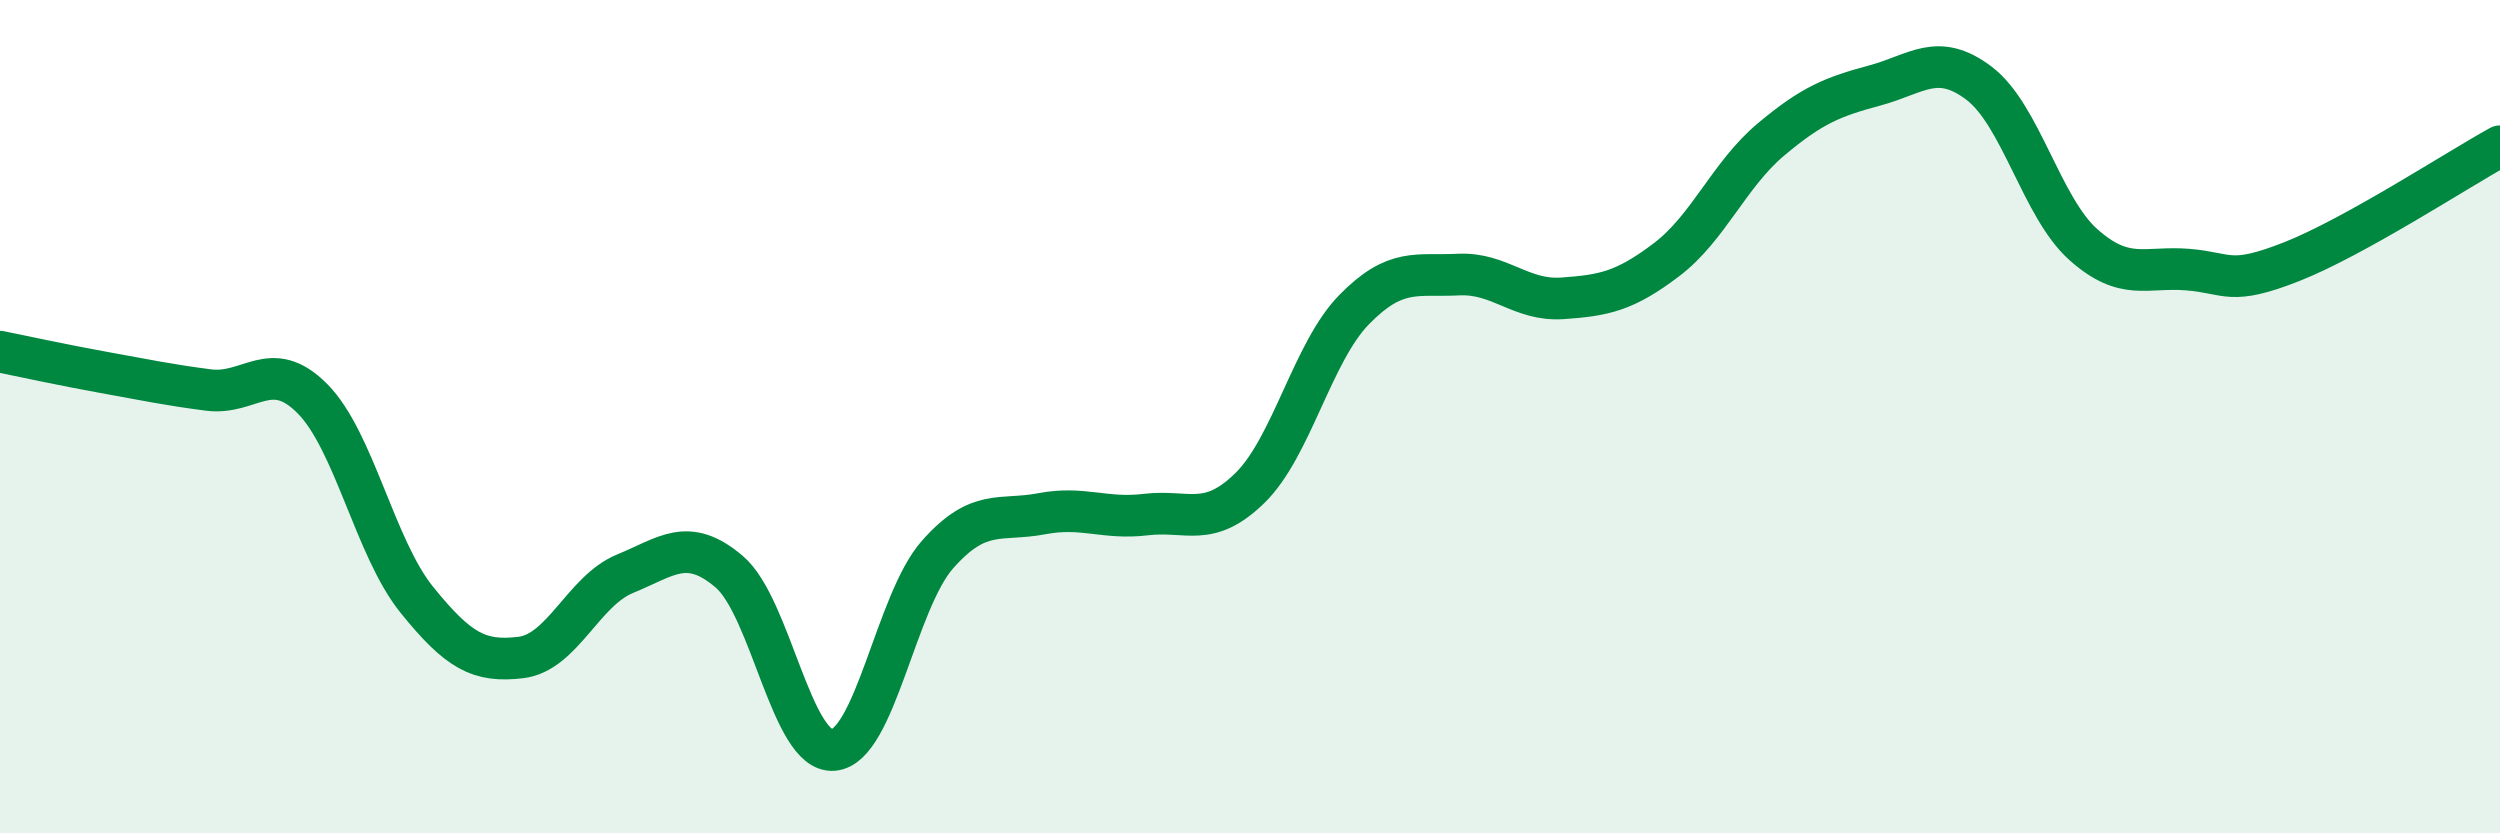
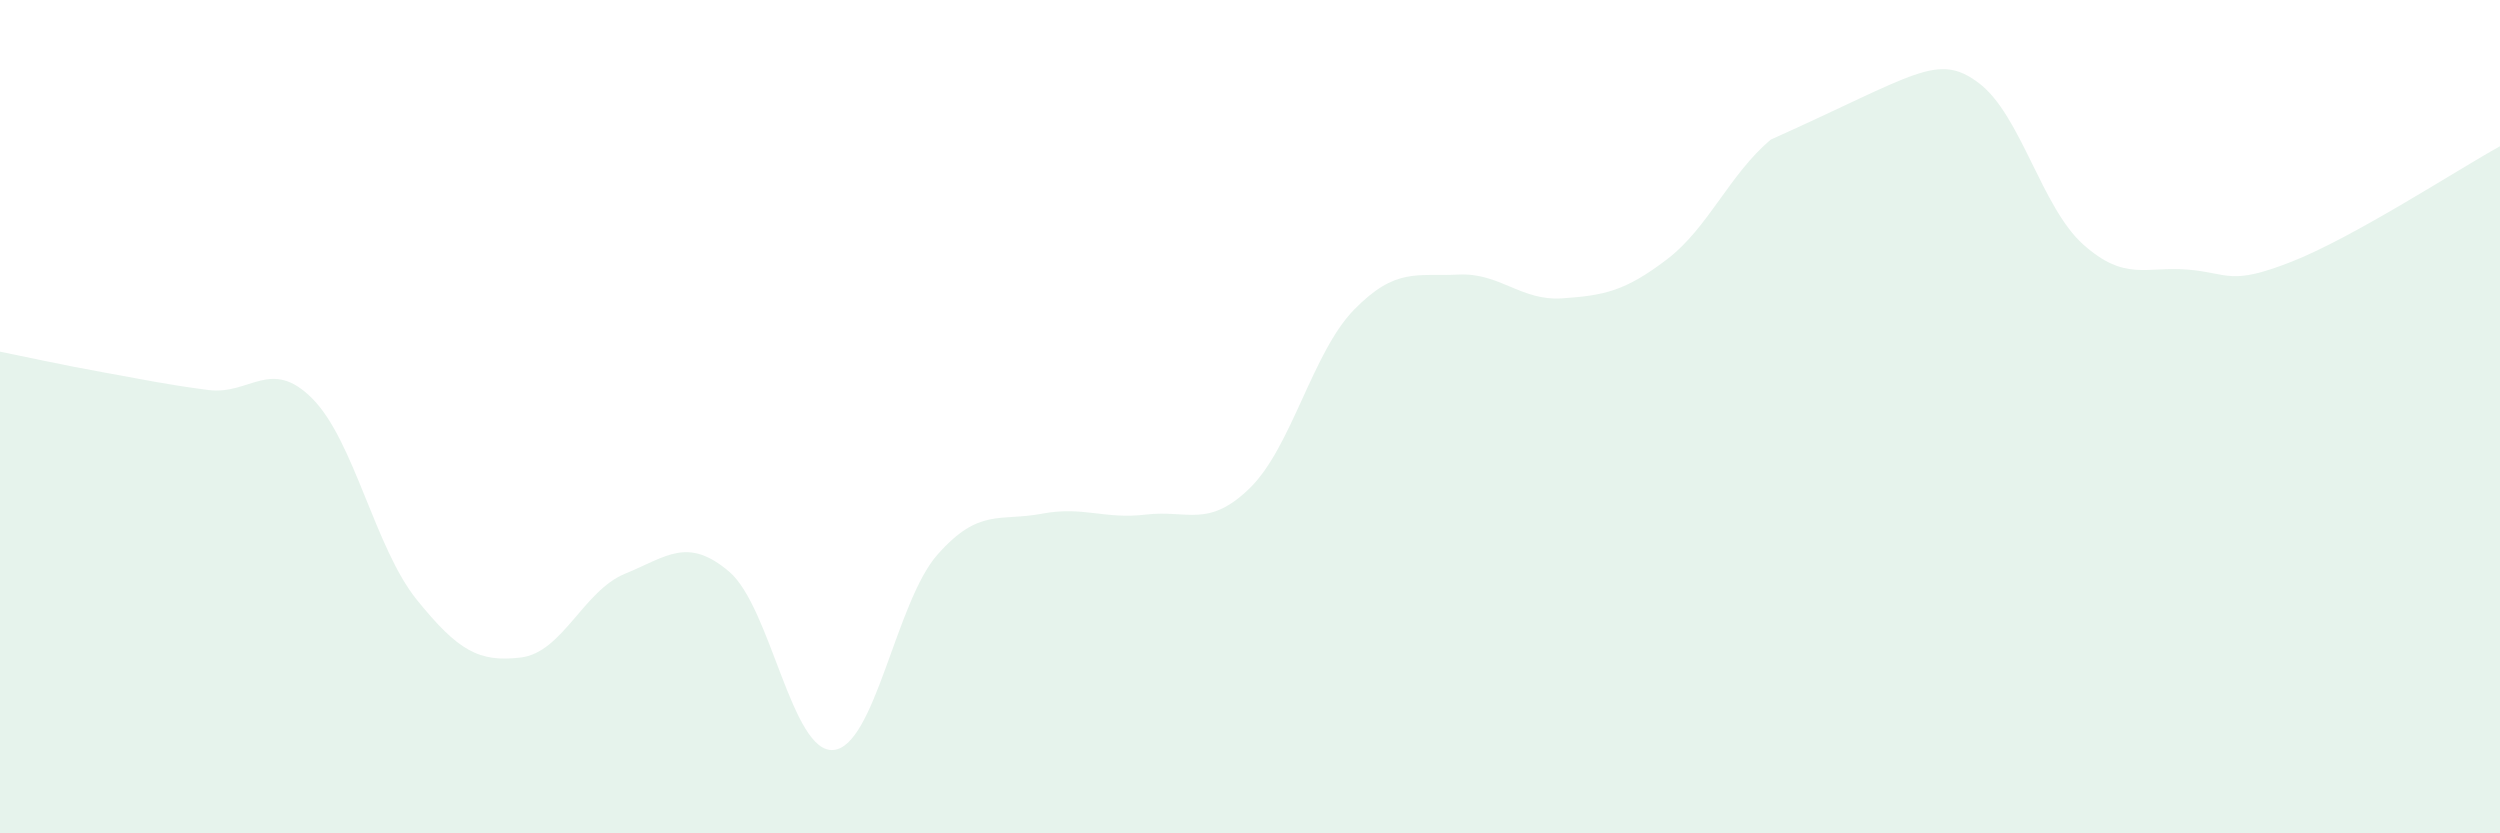
<svg xmlns="http://www.w3.org/2000/svg" width="60" height="20" viewBox="0 0 60 20">
-   <path d="M 0,8.44 C 0.5,8.54 1.5,8.76 2.5,8.94 C 3.5,9.12 4,9.23 5,9.36 C 6,9.49 6.5,8.56 7.5,9.57 C 8.5,10.58 9,13.15 10,14.39 C 11,15.63 11.5,15.9 12.5,15.78 C 13.5,15.66 14,14.18 15,13.77 C 16,13.36 16.5,12.87 17.5,13.72 C 18.5,14.57 19,18.08 20,18 C 21,17.92 21.5,14.44 22.5,13.31 C 23.5,12.18 24,12.52 25,12.33 C 26,12.14 26.5,12.47 27.5,12.35 C 28.5,12.23 29,12.69 30,11.71 C 31,10.73 31.5,8.45 32.5,7.43 C 33.5,6.41 34,6.64 35,6.59 C 36,6.54 36.5,7.23 37.5,7.16 C 38.5,7.09 39,6.99 40,6.23 C 41,5.47 41.5,4.19 42.5,3.35 C 43.5,2.51 44,2.32 45,2.05 C 46,1.78 46.5,1.24 47.5,2 C 48.5,2.76 49,4.98 50,5.87 C 51,6.76 51.5,6.39 52.5,6.47 C 53.5,6.55 53.5,6.87 55,6.28 C 56.5,5.69 59,4.06 60,3.51L60 20L0 20Z" fill="#008740" opacity="0.1" stroke-linecap="round" stroke-linejoin="round" />
-   <path d="M 0,8.44 C 0.5,8.54 1.5,8.76 2.5,8.94 C 3.5,9.12 4,9.23 5,9.36 C 6,9.49 6.5,8.56 7.5,9.57 C 8.5,10.58 9,13.15 10,14.39 C 11,15.63 11.5,15.9 12.5,15.78 C 13.5,15.66 14,14.18 15,13.77 C 16,13.36 16.5,12.87 17.5,13.72 C 18.5,14.57 19,18.08 20,18 C 21,17.92 21.5,14.44 22.5,13.31 C 23.5,12.18 24,12.52 25,12.33 C 26,12.14 26.5,12.47 27.5,12.35 C 28.5,12.23 29,12.69 30,11.71 C 31,10.73 31.5,8.45 32.5,7.43 C 33.5,6.41 34,6.64 35,6.59 C 36,6.54 36.5,7.23 37.5,7.16 C 38.5,7.09 39,6.99 40,6.23 C 41,5.47 41.5,4.19 42.5,3.35 C 43.5,2.51 44,2.32 45,2.05 C 46,1.78 46.5,1.24 47.5,2 C 48.5,2.76 49,4.98 50,5.87 C 51,6.76 51.5,6.39 52.5,6.47 C 53.5,6.55 53.5,6.87 55,6.28 C 56.5,5.69 59,4.06 60,3.51" stroke="#008740" stroke-width="1" fill="none" stroke-linecap="round" stroke-linejoin="round" />
+   <path d="M 0,8.44 C 0.5,8.54 1.5,8.76 2.5,8.94 C 3.5,9.12 4,9.23 5,9.36 C 6,9.49 6.5,8.56 7.5,9.57 C 8.5,10.58 9,13.15 10,14.39 C 11,15.63 11.5,15.9 12.5,15.78 C 13.5,15.66 14,14.18 15,13.77 C 16,13.36 16.5,12.87 17.5,13.72 C 18.5,14.57 19,18.08 20,18 C 21,17.92 21.5,14.44 22.5,13.31 C 23.5,12.18 24,12.52 25,12.33 C 26,12.14 26.5,12.47 27.5,12.35 C 28.5,12.23 29,12.69 30,11.71 C 31,10.73 31.5,8.45 32.5,7.43 C 33.5,6.41 34,6.64 35,6.59 C 36,6.54 36.5,7.23 37.5,7.16 C 38.5,7.09 39,6.99 40,6.23 C 41,5.47 41.5,4.19 42.5,3.35 C 46,1.78 46.5,1.24 47.5,2 C 48.5,2.76 49,4.98 50,5.87 C 51,6.76 51.5,6.39 52.5,6.47 C 53.5,6.55 53.5,6.87 55,6.28 C 56.5,5.69 59,4.06 60,3.51L60 20L0 20Z" fill="#008740" opacity="0.1" stroke-linecap="round" stroke-linejoin="round" />
</svg>